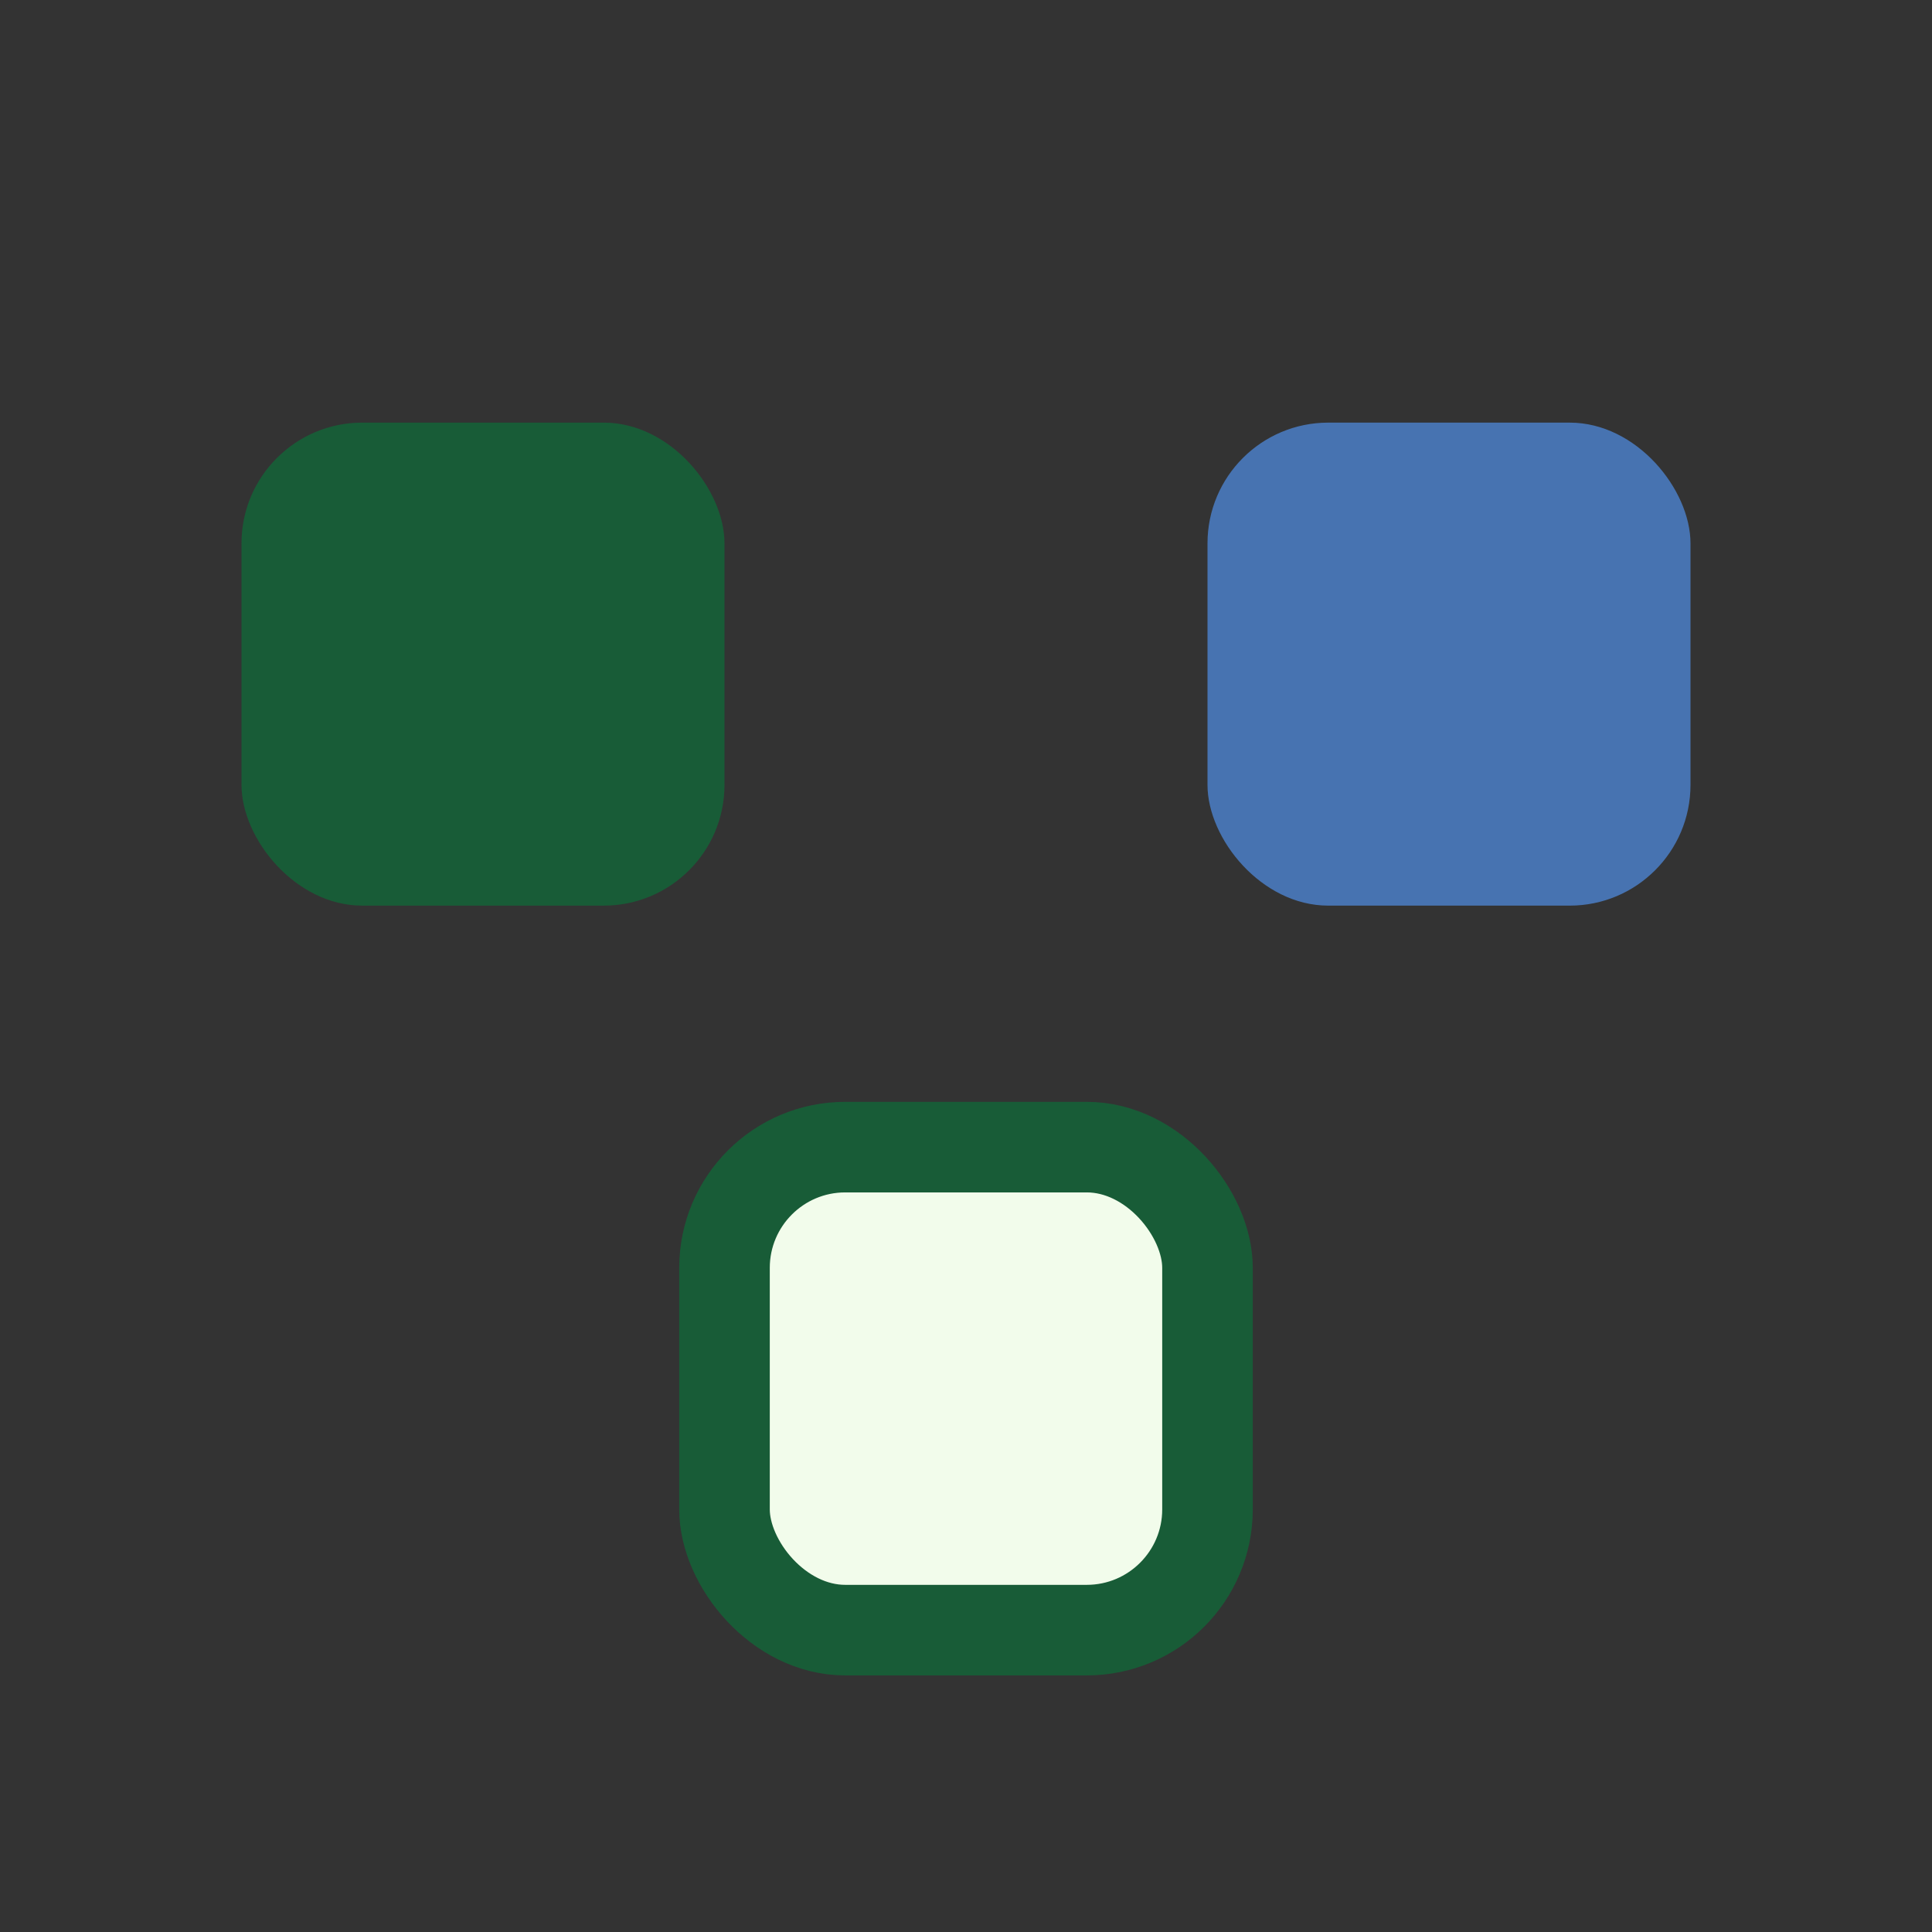
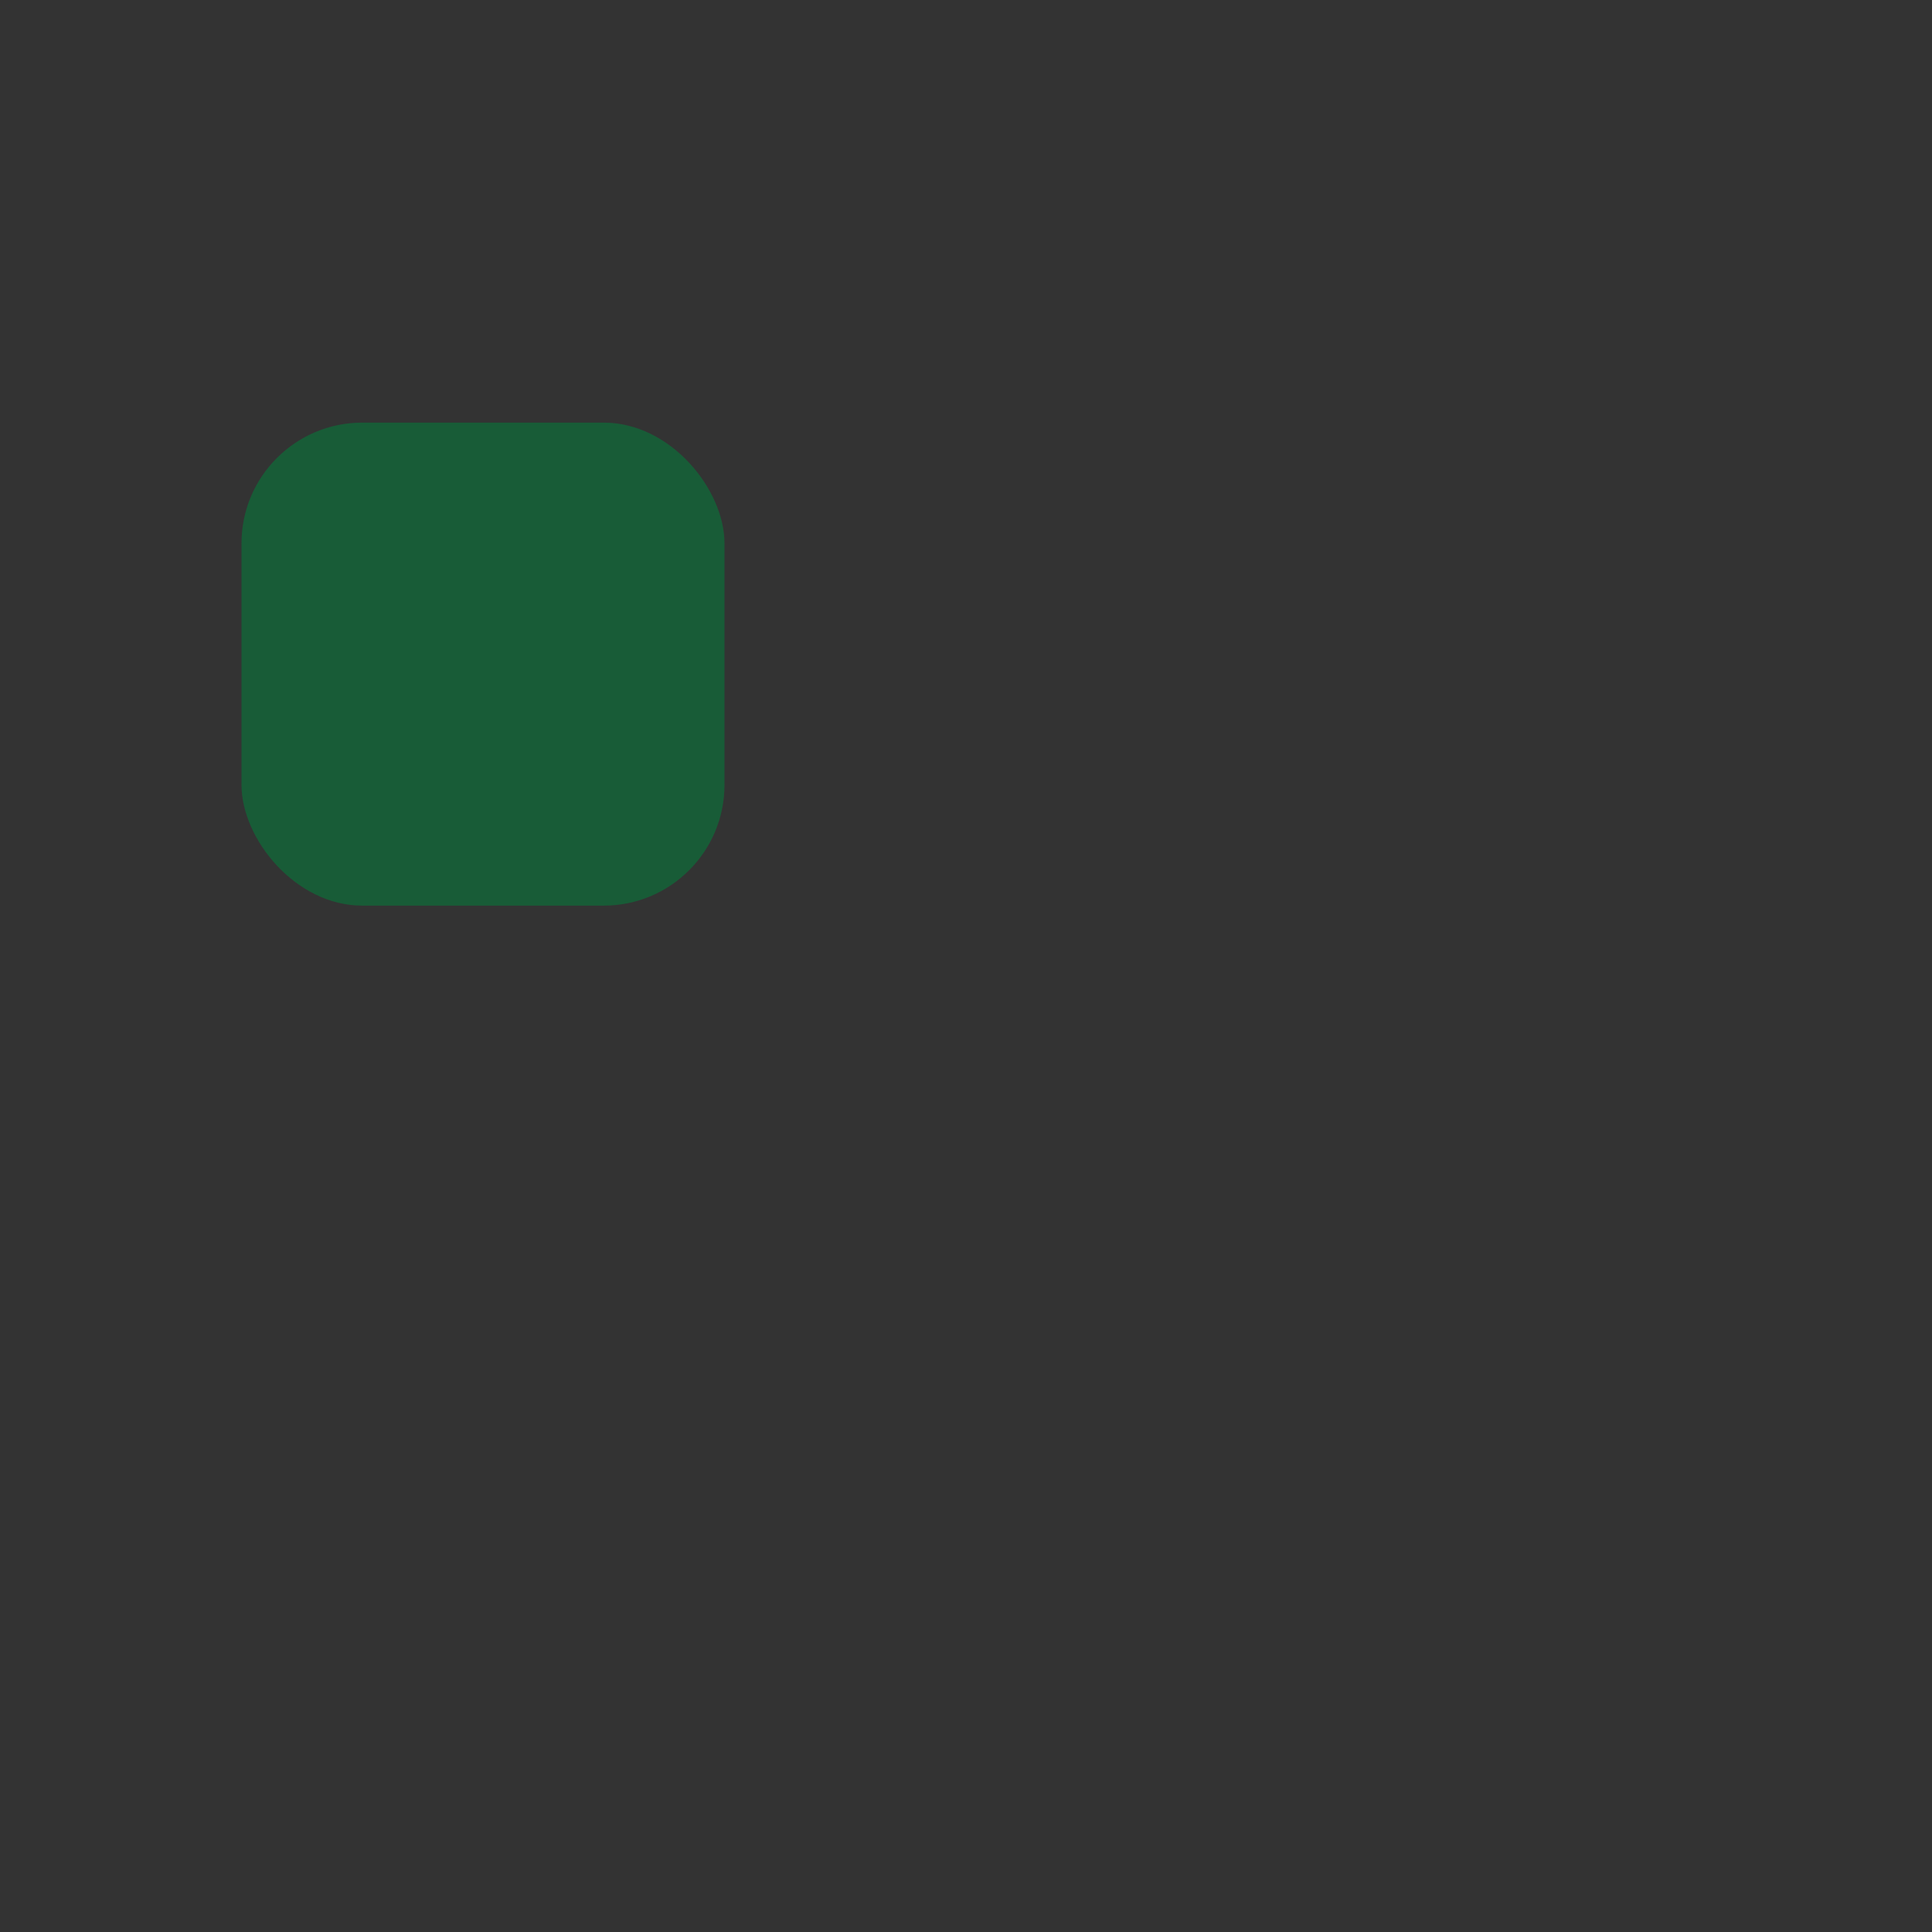
<svg xmlns="http://www.w3.org/2000/svg" width="32" height="32" viewBox="0 0 32 32">
  <rect x="0" y="0" width="32" height="32" fill="#333333" stroke="none" />
  <rect x="4" y="7" width="8" height="8" rx="2" fill="#185c37" />
-   <rect x="20" y="7" width="8" height="8" rx="2" fill="#4773b1" />
-   <rect x="12" y="19" width="8" height="8" rx="2" fill="#f2fceb" stroke="#185c37" stroke-width="1.5" />
</svg>